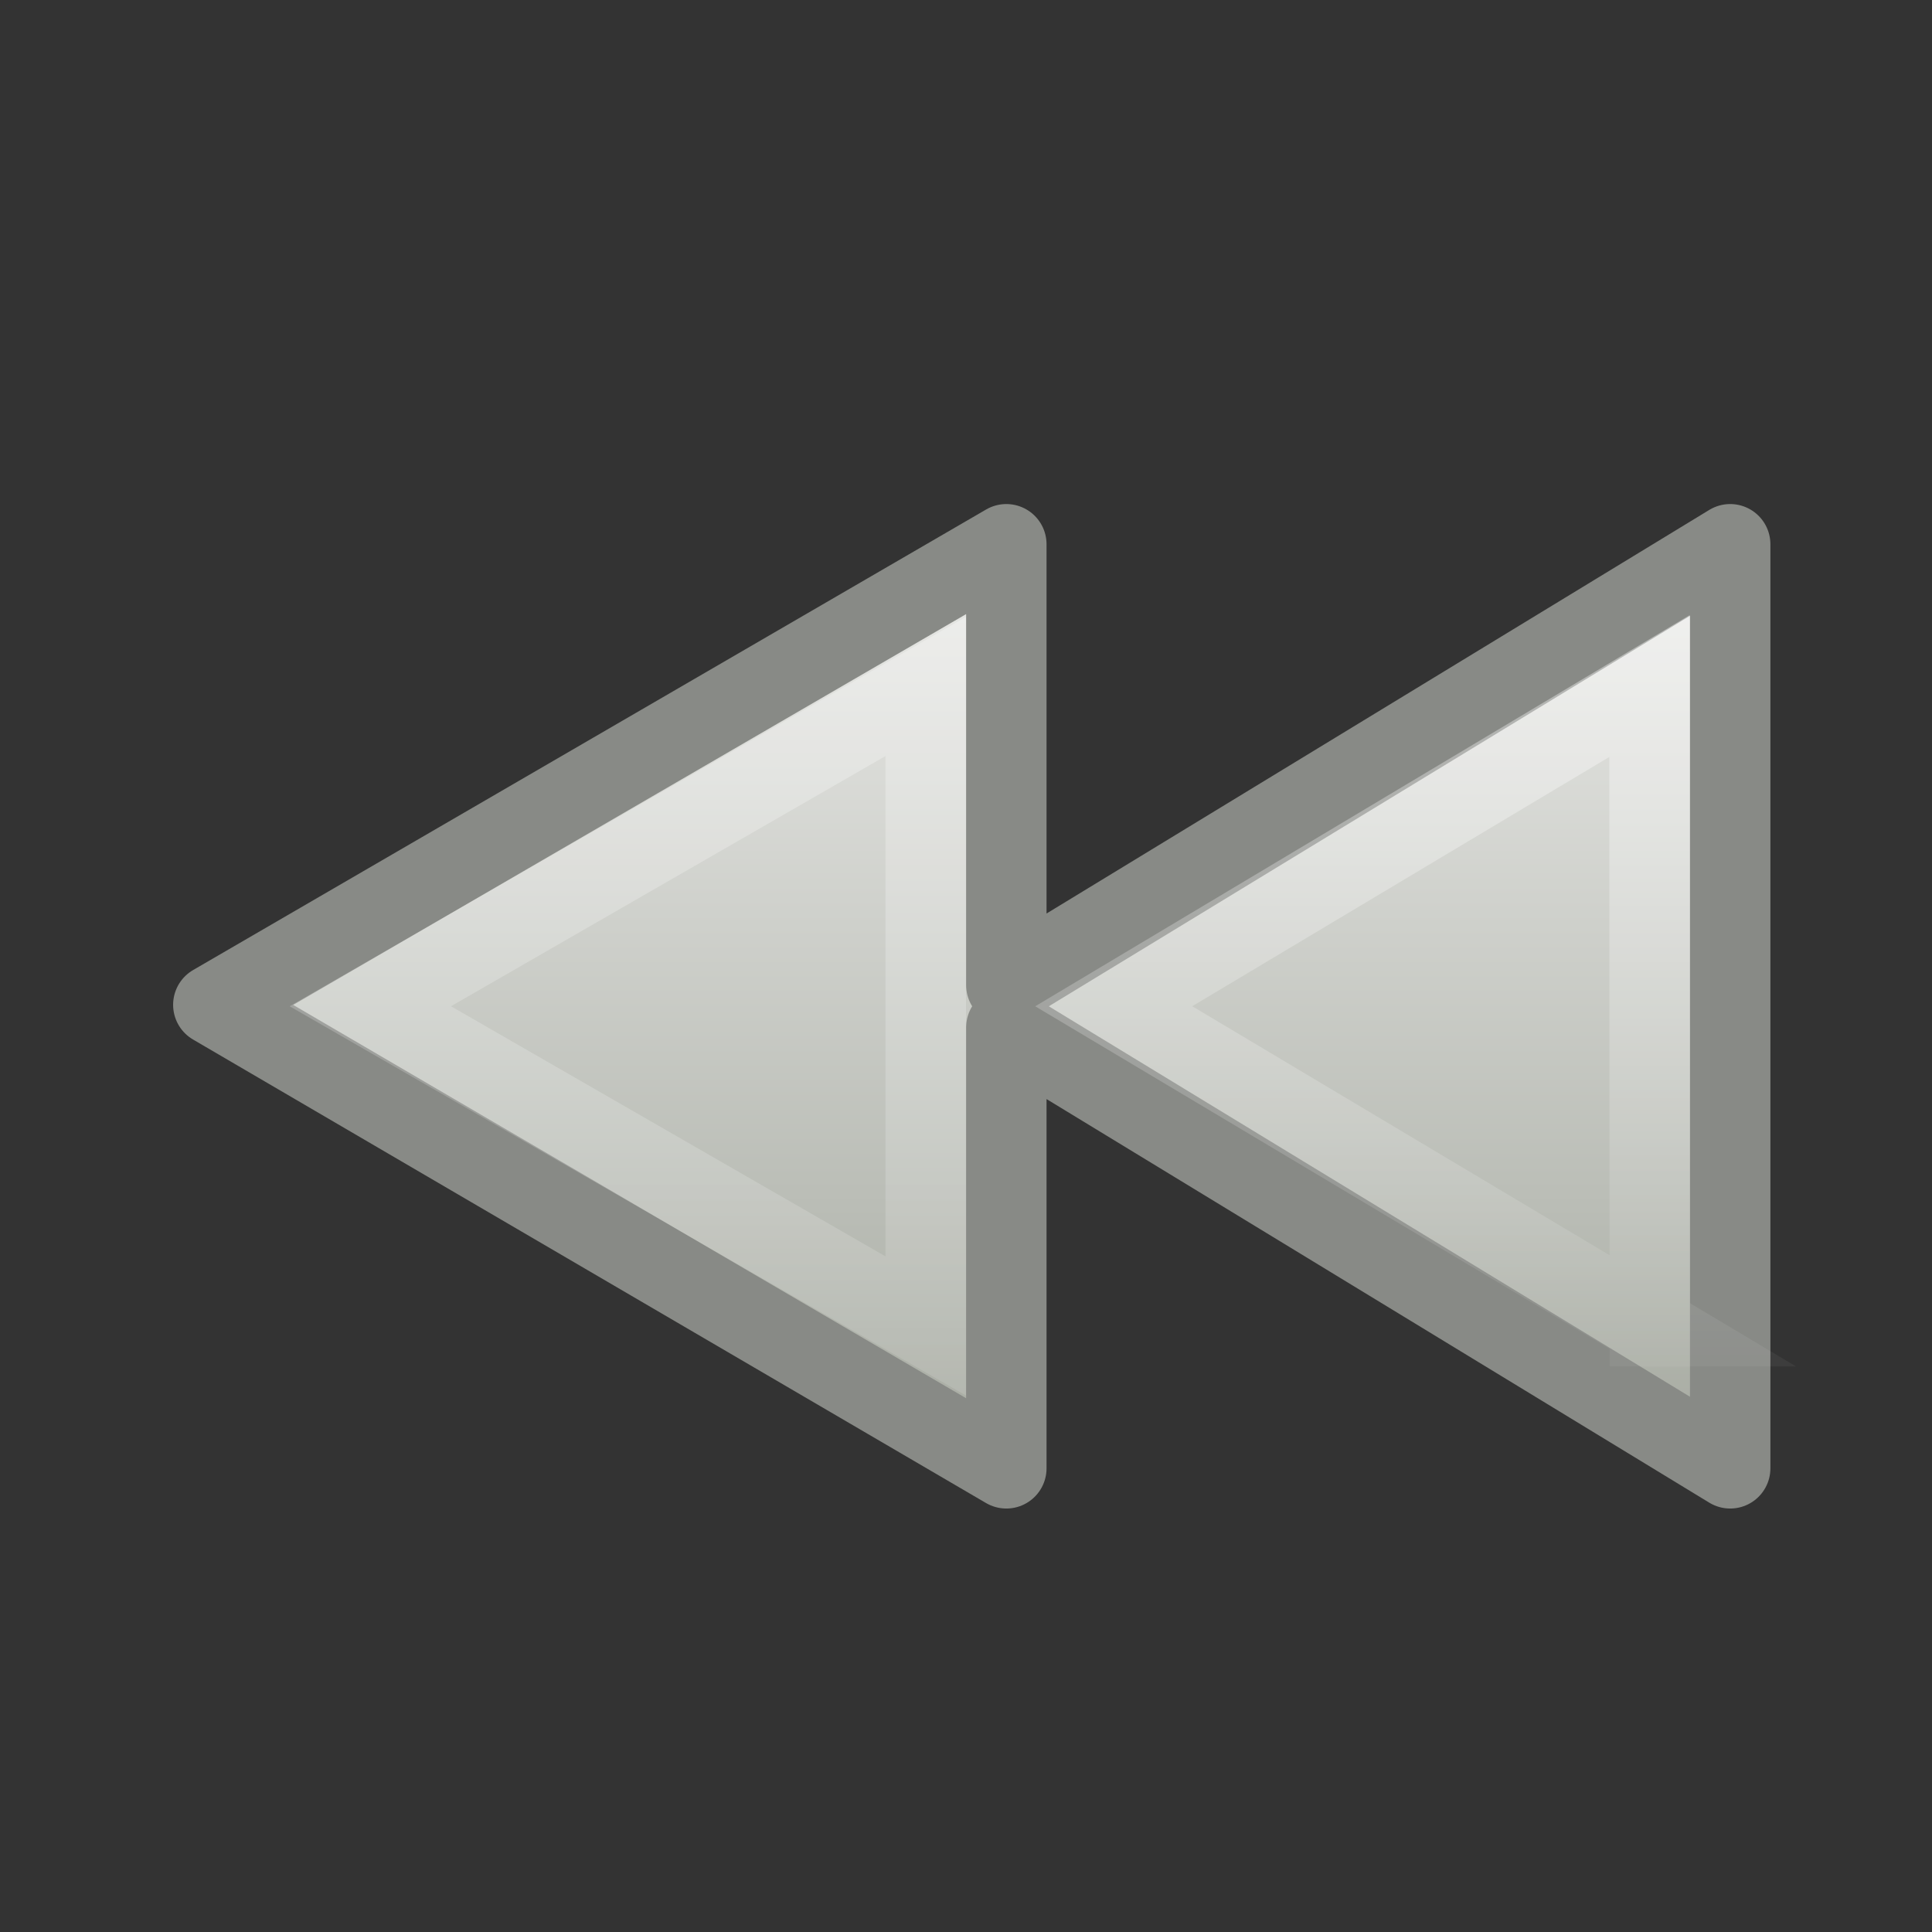
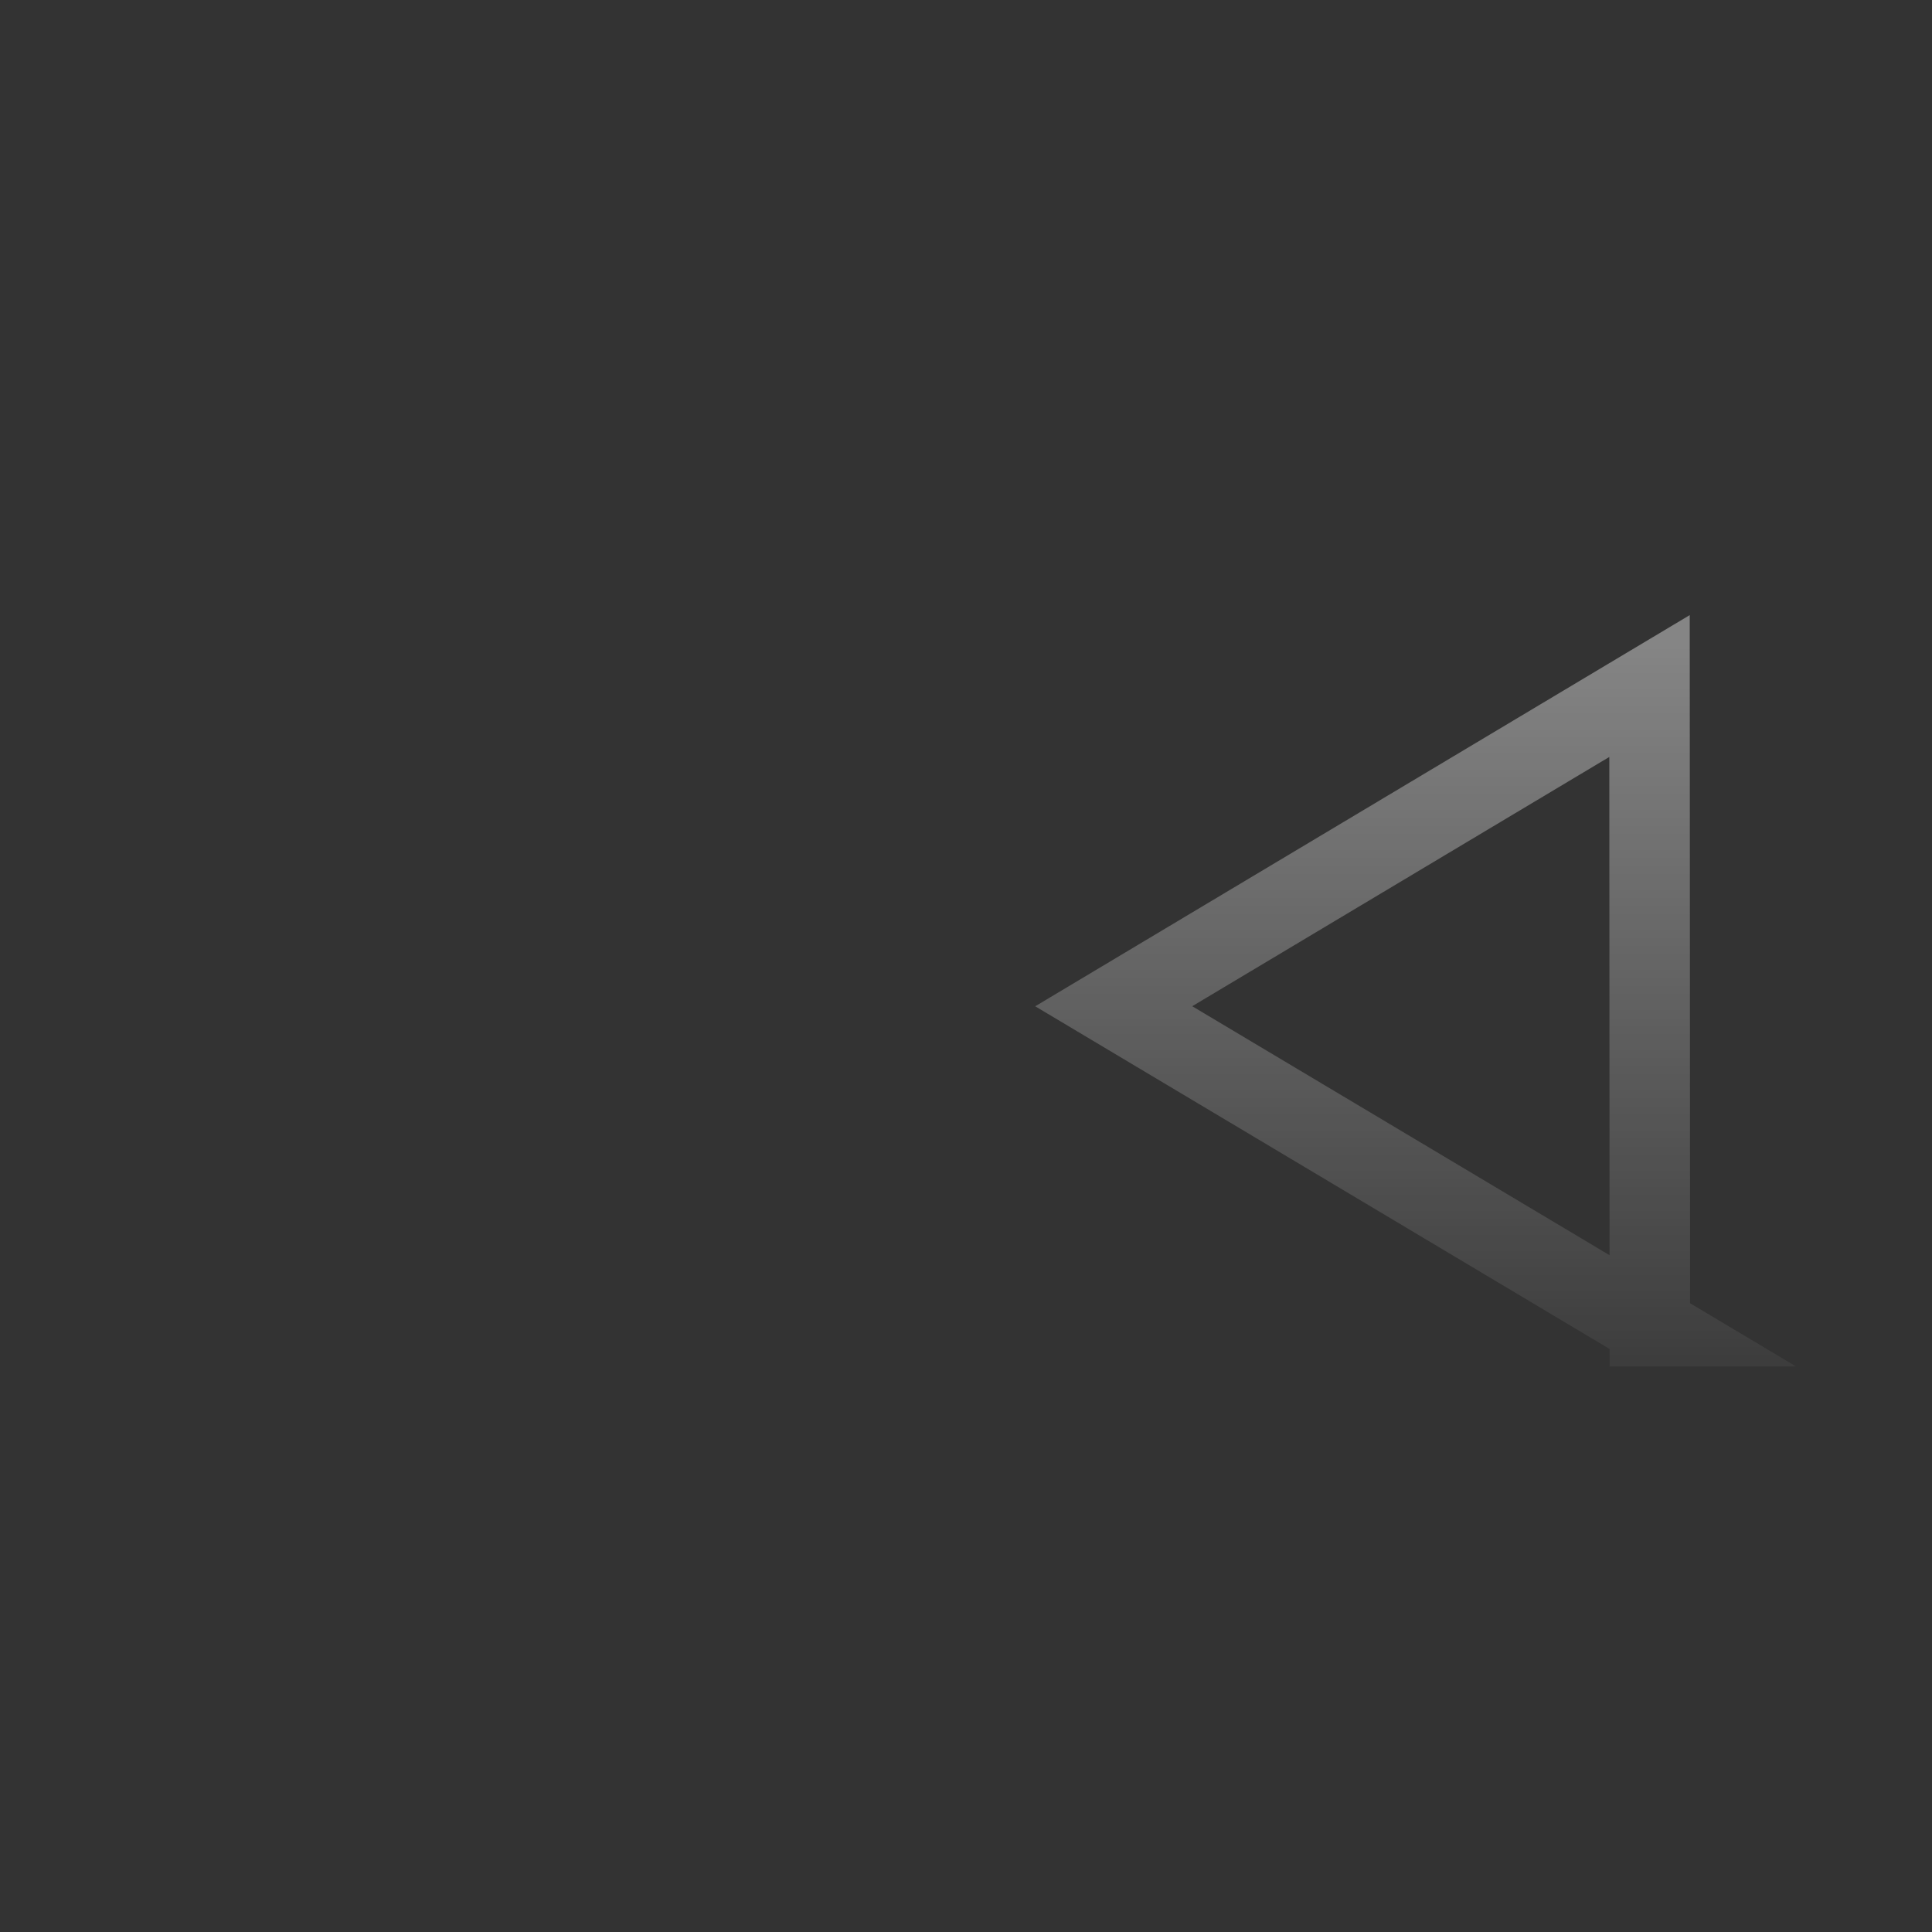
<svg xmlns="http://www.w3.org/2000/svg" xmlns:xlink="http://www.w3.org/1999/xlink" id="svg2399" width="24" height="24" version="1.0">
  <rect width="100%" height="100%" fill="#333333" stroke="none" />
  <defs id="defs2401">
    <linearGradient id="linearGradient3328" x1="15.243" x2="15.243" y1="36.458" y2="11.543" gradientTransform="matrix(.514 0 0 -.522 -1.846 25.023)" gradientUnits="userSpaceOnUse">
      <stop id="stop5942" style="stop-color:#eeeeec" offset="0" />
      <stop id="stop5944" style="stop-color:#babdb6" offset=".691" />
      <stop id="stop5946" style="stop-color:#a1a59b" offset="1" />
    </linearGradient>
    <linearGradient id="linearGradient3203" x1="20.622" x2="20.622" y1="5.226" y2="44.056" gradientTransform="matrix(-.514 0 0 .522 24.325 -.035)" gradientUnits="userSpaceOnUse" xlink:href="#linearGradient4222" />
    <linearGradient id="linearGradient4222">
      <stop id="stop4224" style="stop-color:#fff" offset="0" />
      <stop id="stop4226" style="stop-color:#fff;stop-opacity:0" offset="1" />
    </linearGradient>
    <linearGradient id="linearGradient3199" x1="20.622" x2="20.622" y1="15.425" y2="34.889" gradientTransform="matrix(-.514 0 0 .522 24.325 -.035)" gradientUnits="userSpaceOnUse" xlink:href="#linearGradient4222" />
  </defs>
  <g id="layer1" transform="matrix(-1 0 0 1 22.986 0)">
-     <path id="path2339" d="m20.336 12.482-9.851 5.758v-5.476l-8.992 5.476v-11.479l8.992 5.476v-5.476l9.851 5.721z" style="fill-rule:evenodd;fill:url(#linearGradient3328);stroke-dashoffset:.7;stroke-linecap:square;stroke-linejoin:round;stroke-width:.999;stroke:#888a86" />
-     <path id="path3192" d="m11.486 16.472v-7.945l6.9 3.973-6.9 3.972v0z" style="fill:none;opacity:.4;stroke-dashoffset:.7;stroke-linecap:square;stroke:url(#linearGradient3203)" />
    <path id="path3190" d="m2.491 16.474 0.004-7.952 6.656 3.978-6.661 3.974z" style="fill:none;opacity:.4;stroke-dashoffset:.7;stroke-linecap:square;stroke:url(#linearGradient3199)" />
  </g>
</svg>